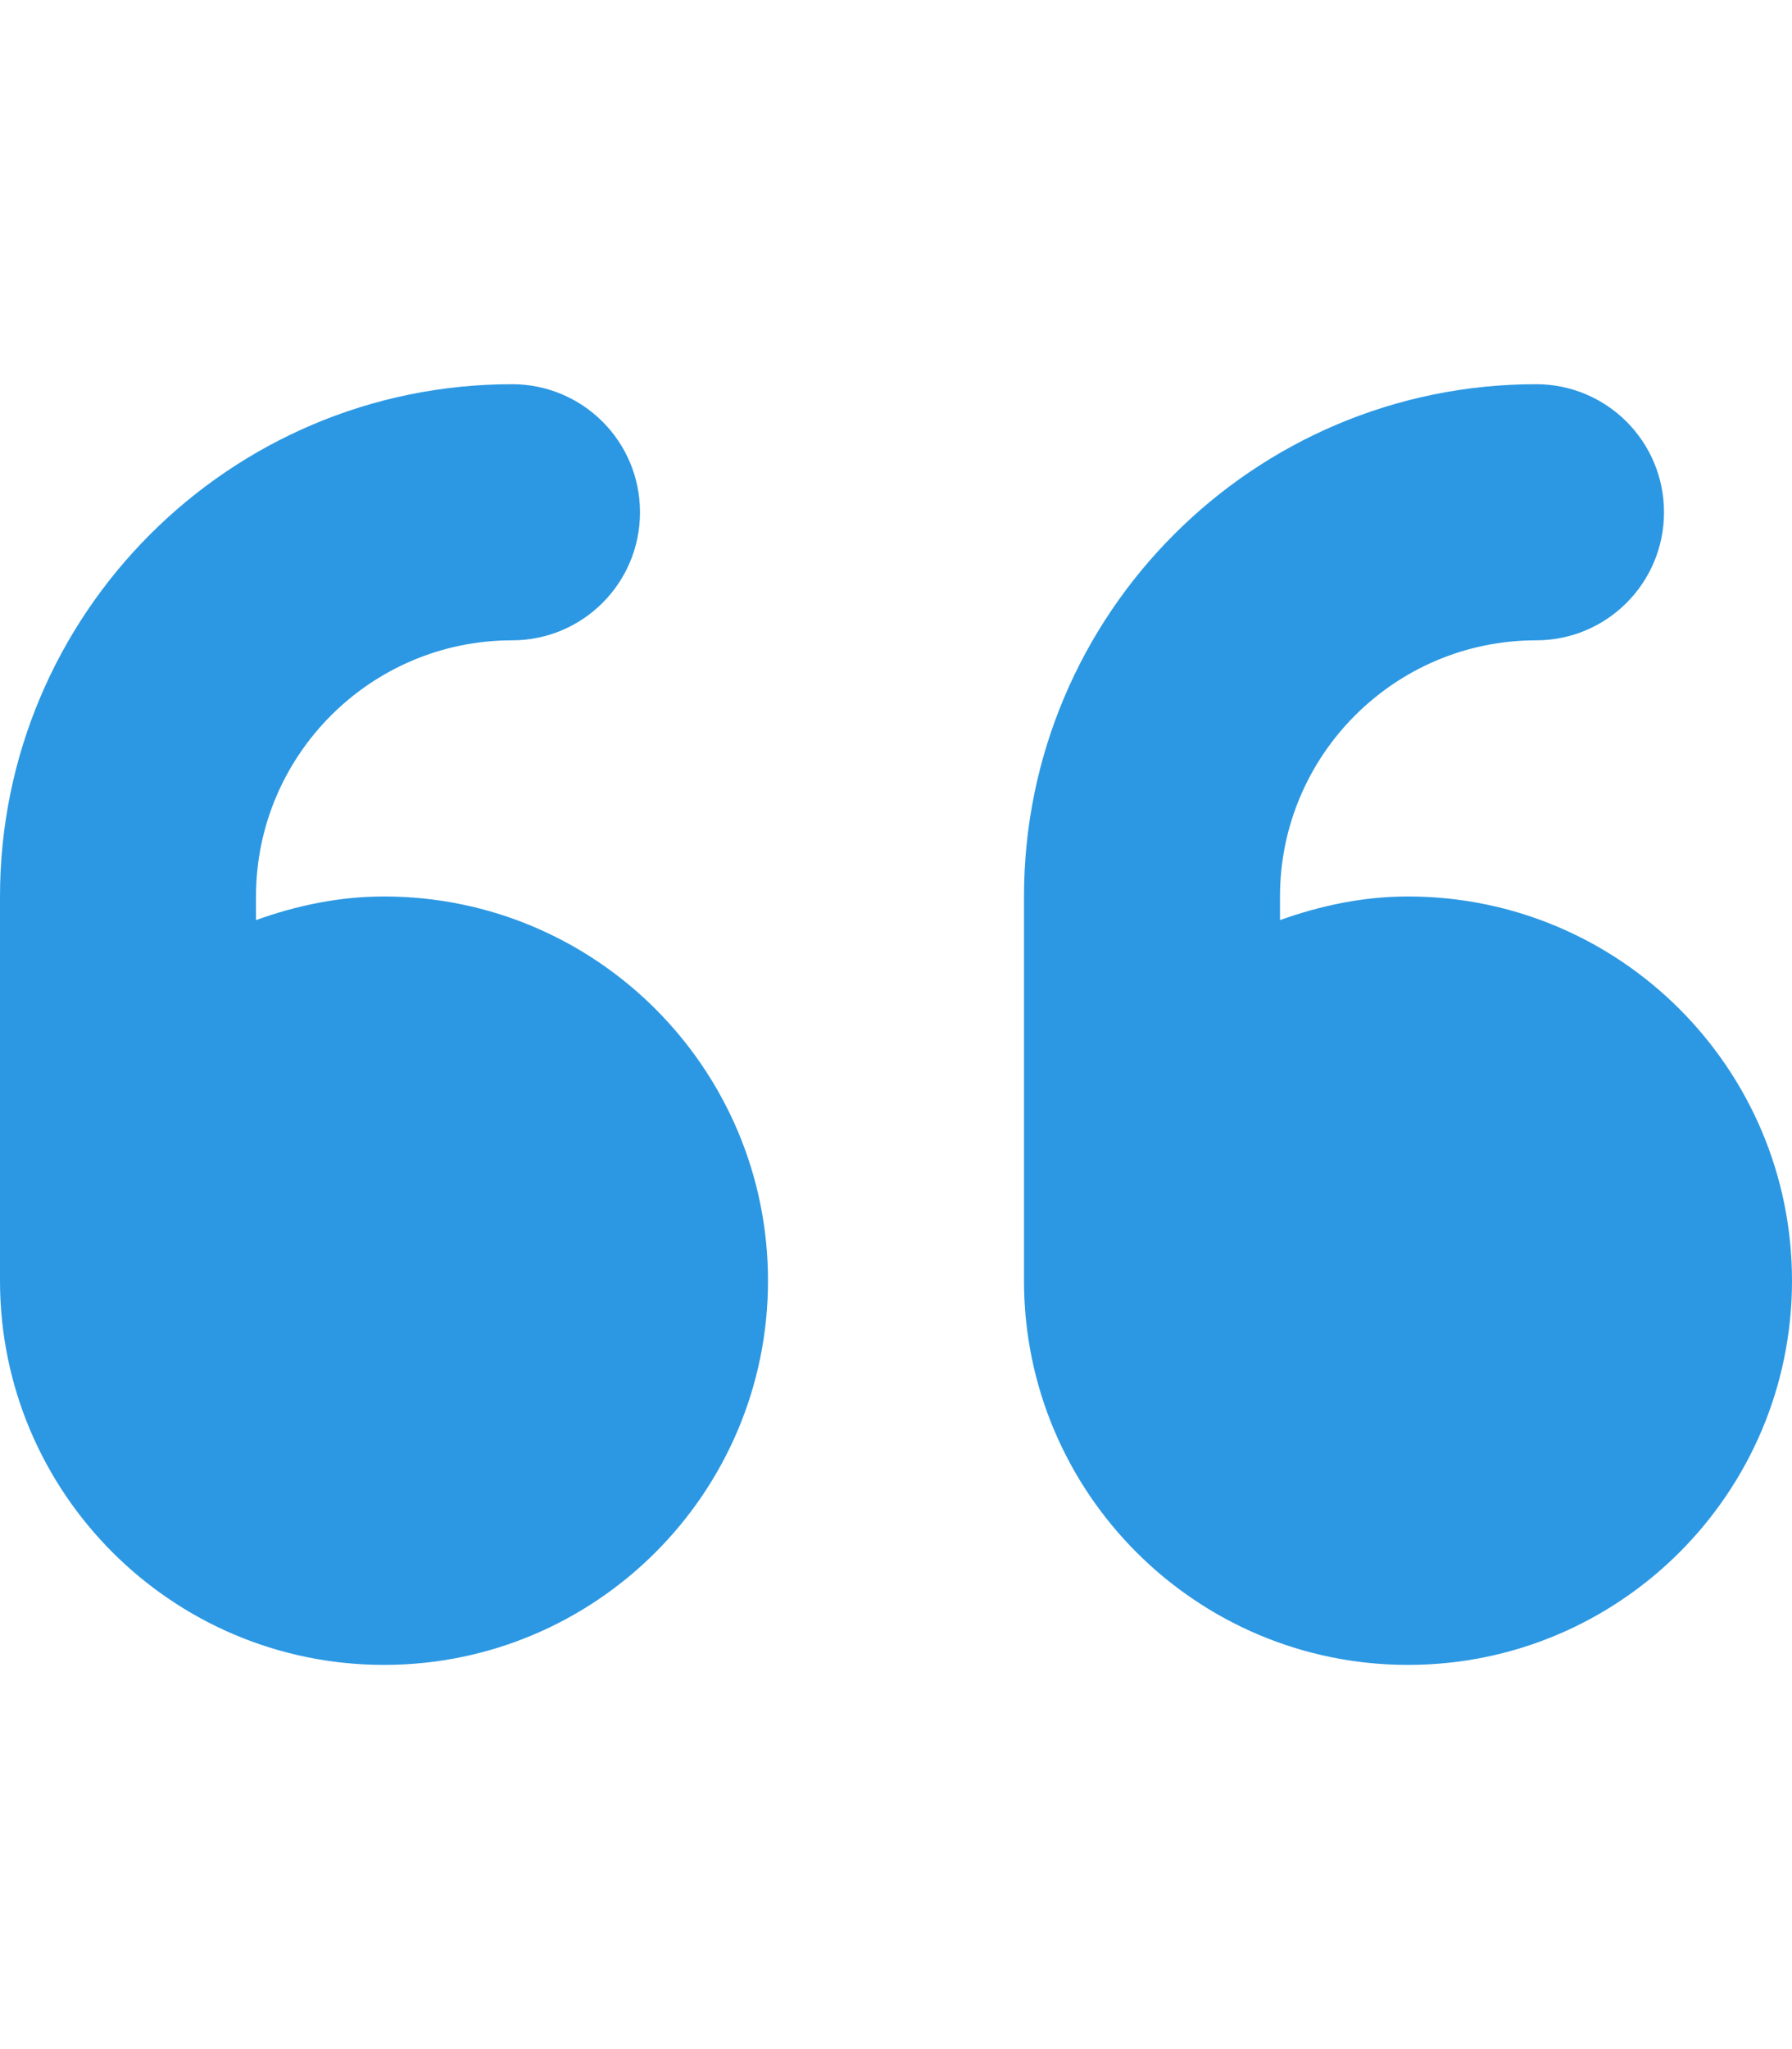
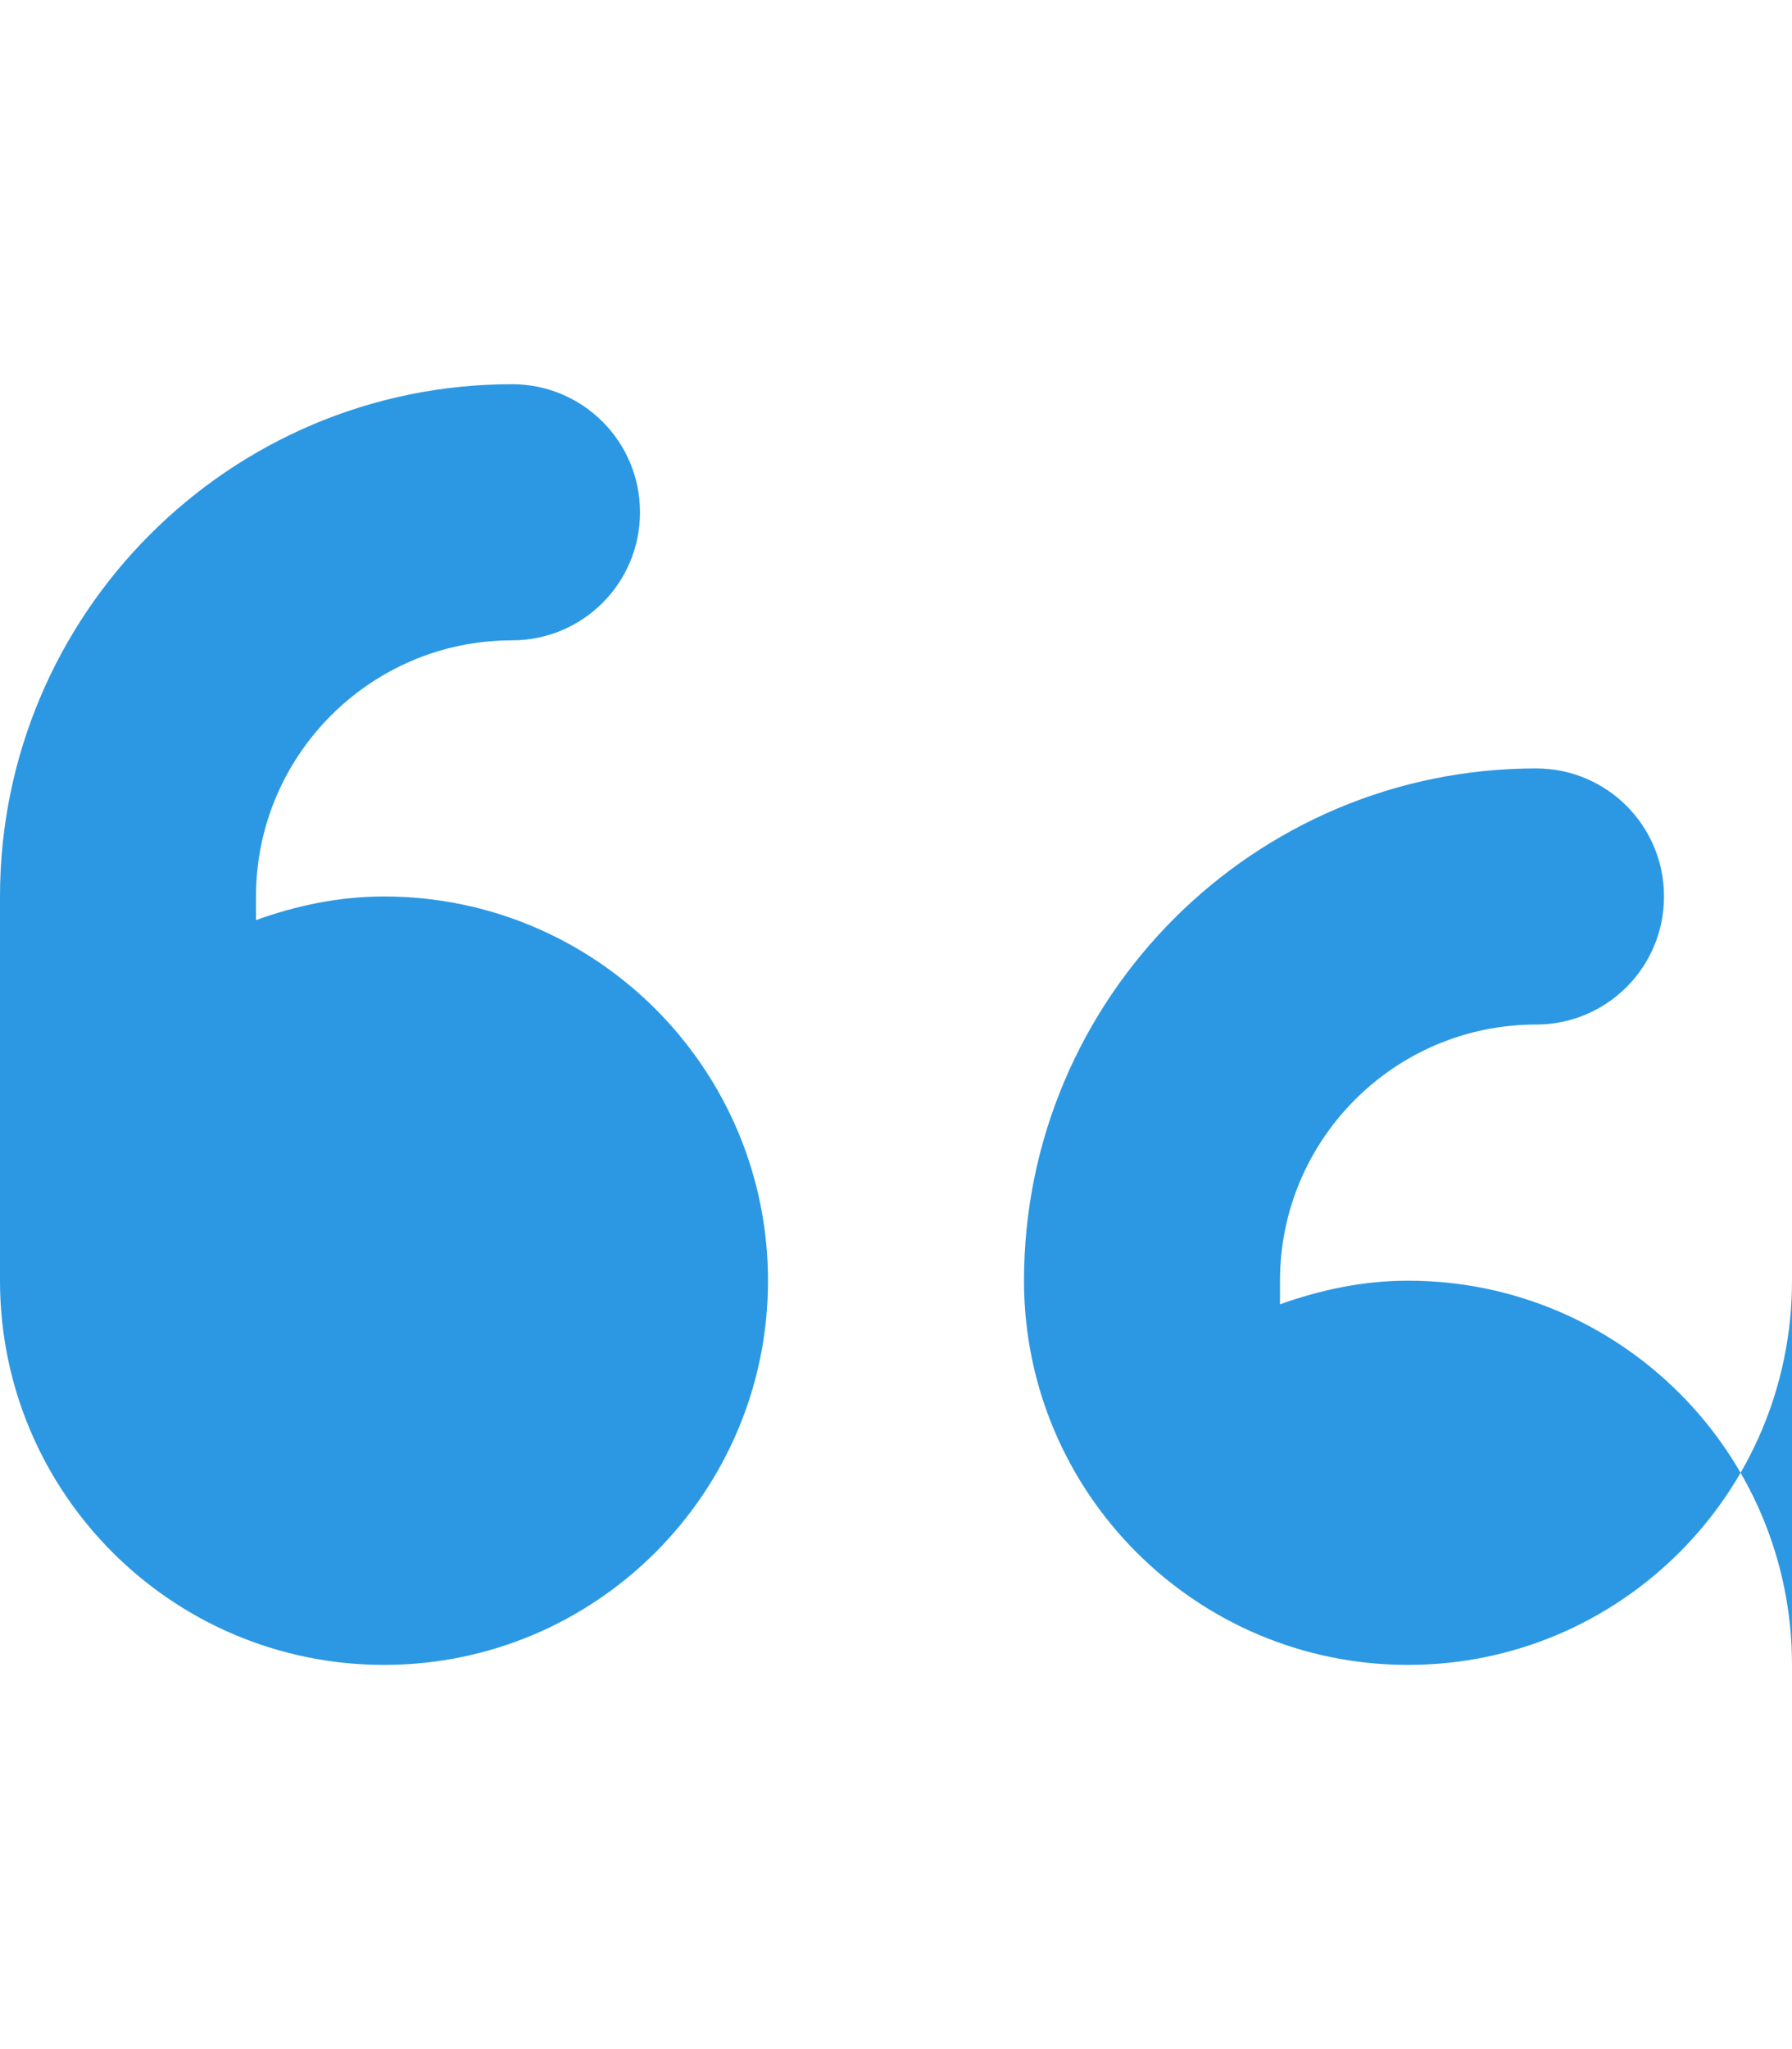
<svg xmlns="http://www.w3.org/2000/svg" version="1.2" viewBox="0 0 448 512" width="448" height="512">
  <title>quote-left-solid-svg</title>
  <style>
		.s0 { fill: #2c98e3 } 
	</style>
-   <path id="Layer" class="s0" d="m192 320c0 53-43 96-96 96-53 0-96-43-96-96v-96c0-70.6 57.4-128 128-128 17.7 0 32 14.3 32 32 0 17.7-14.3 32-32 32-35.3 0-64 28.7-64 64v5.9c10-3.6 20.7-5.9 32-5.9 53 0 96 43 96 96zm256 0c0 53-43 96-96 96-53 0-96-43-96-96v-96c0-70.6 57.4-128 128-128 17.7 0 32 14.3 32 32 0 17.7-14.3 32-32 32-35.3 0-64 28.7-64 64v5.9c10.1-3.6 20.7-5.9 32-5.9 53 0 96 43 96 96z" />
+   <path id="Layer" class="s0" d="m192 320c0 53-43 96-96 96-53 0-96-43-96-96v-96c0-70.6 57.4-128 128-128 17.7 0 32 14.3 32 32 0 17.7-14.3 32-32 32-35.3 0-64 28.7-64 64v5.9c10-3.6 20.7-5.9 32-5.9 53 0 96 43 96 96zm256 0c0 53-43 96-96 96-53 0-96-43-96-96c0-70.6 57.4-128 128-128 17.7 0 32 14.3 32 32 0 17.7-14.3 32-32 32-35.3 0-64 28.7-64 64v5.9c10.1-3.6 20.7-5.9 32-5.9 53 0 96 43 96 96z" />
</svg>